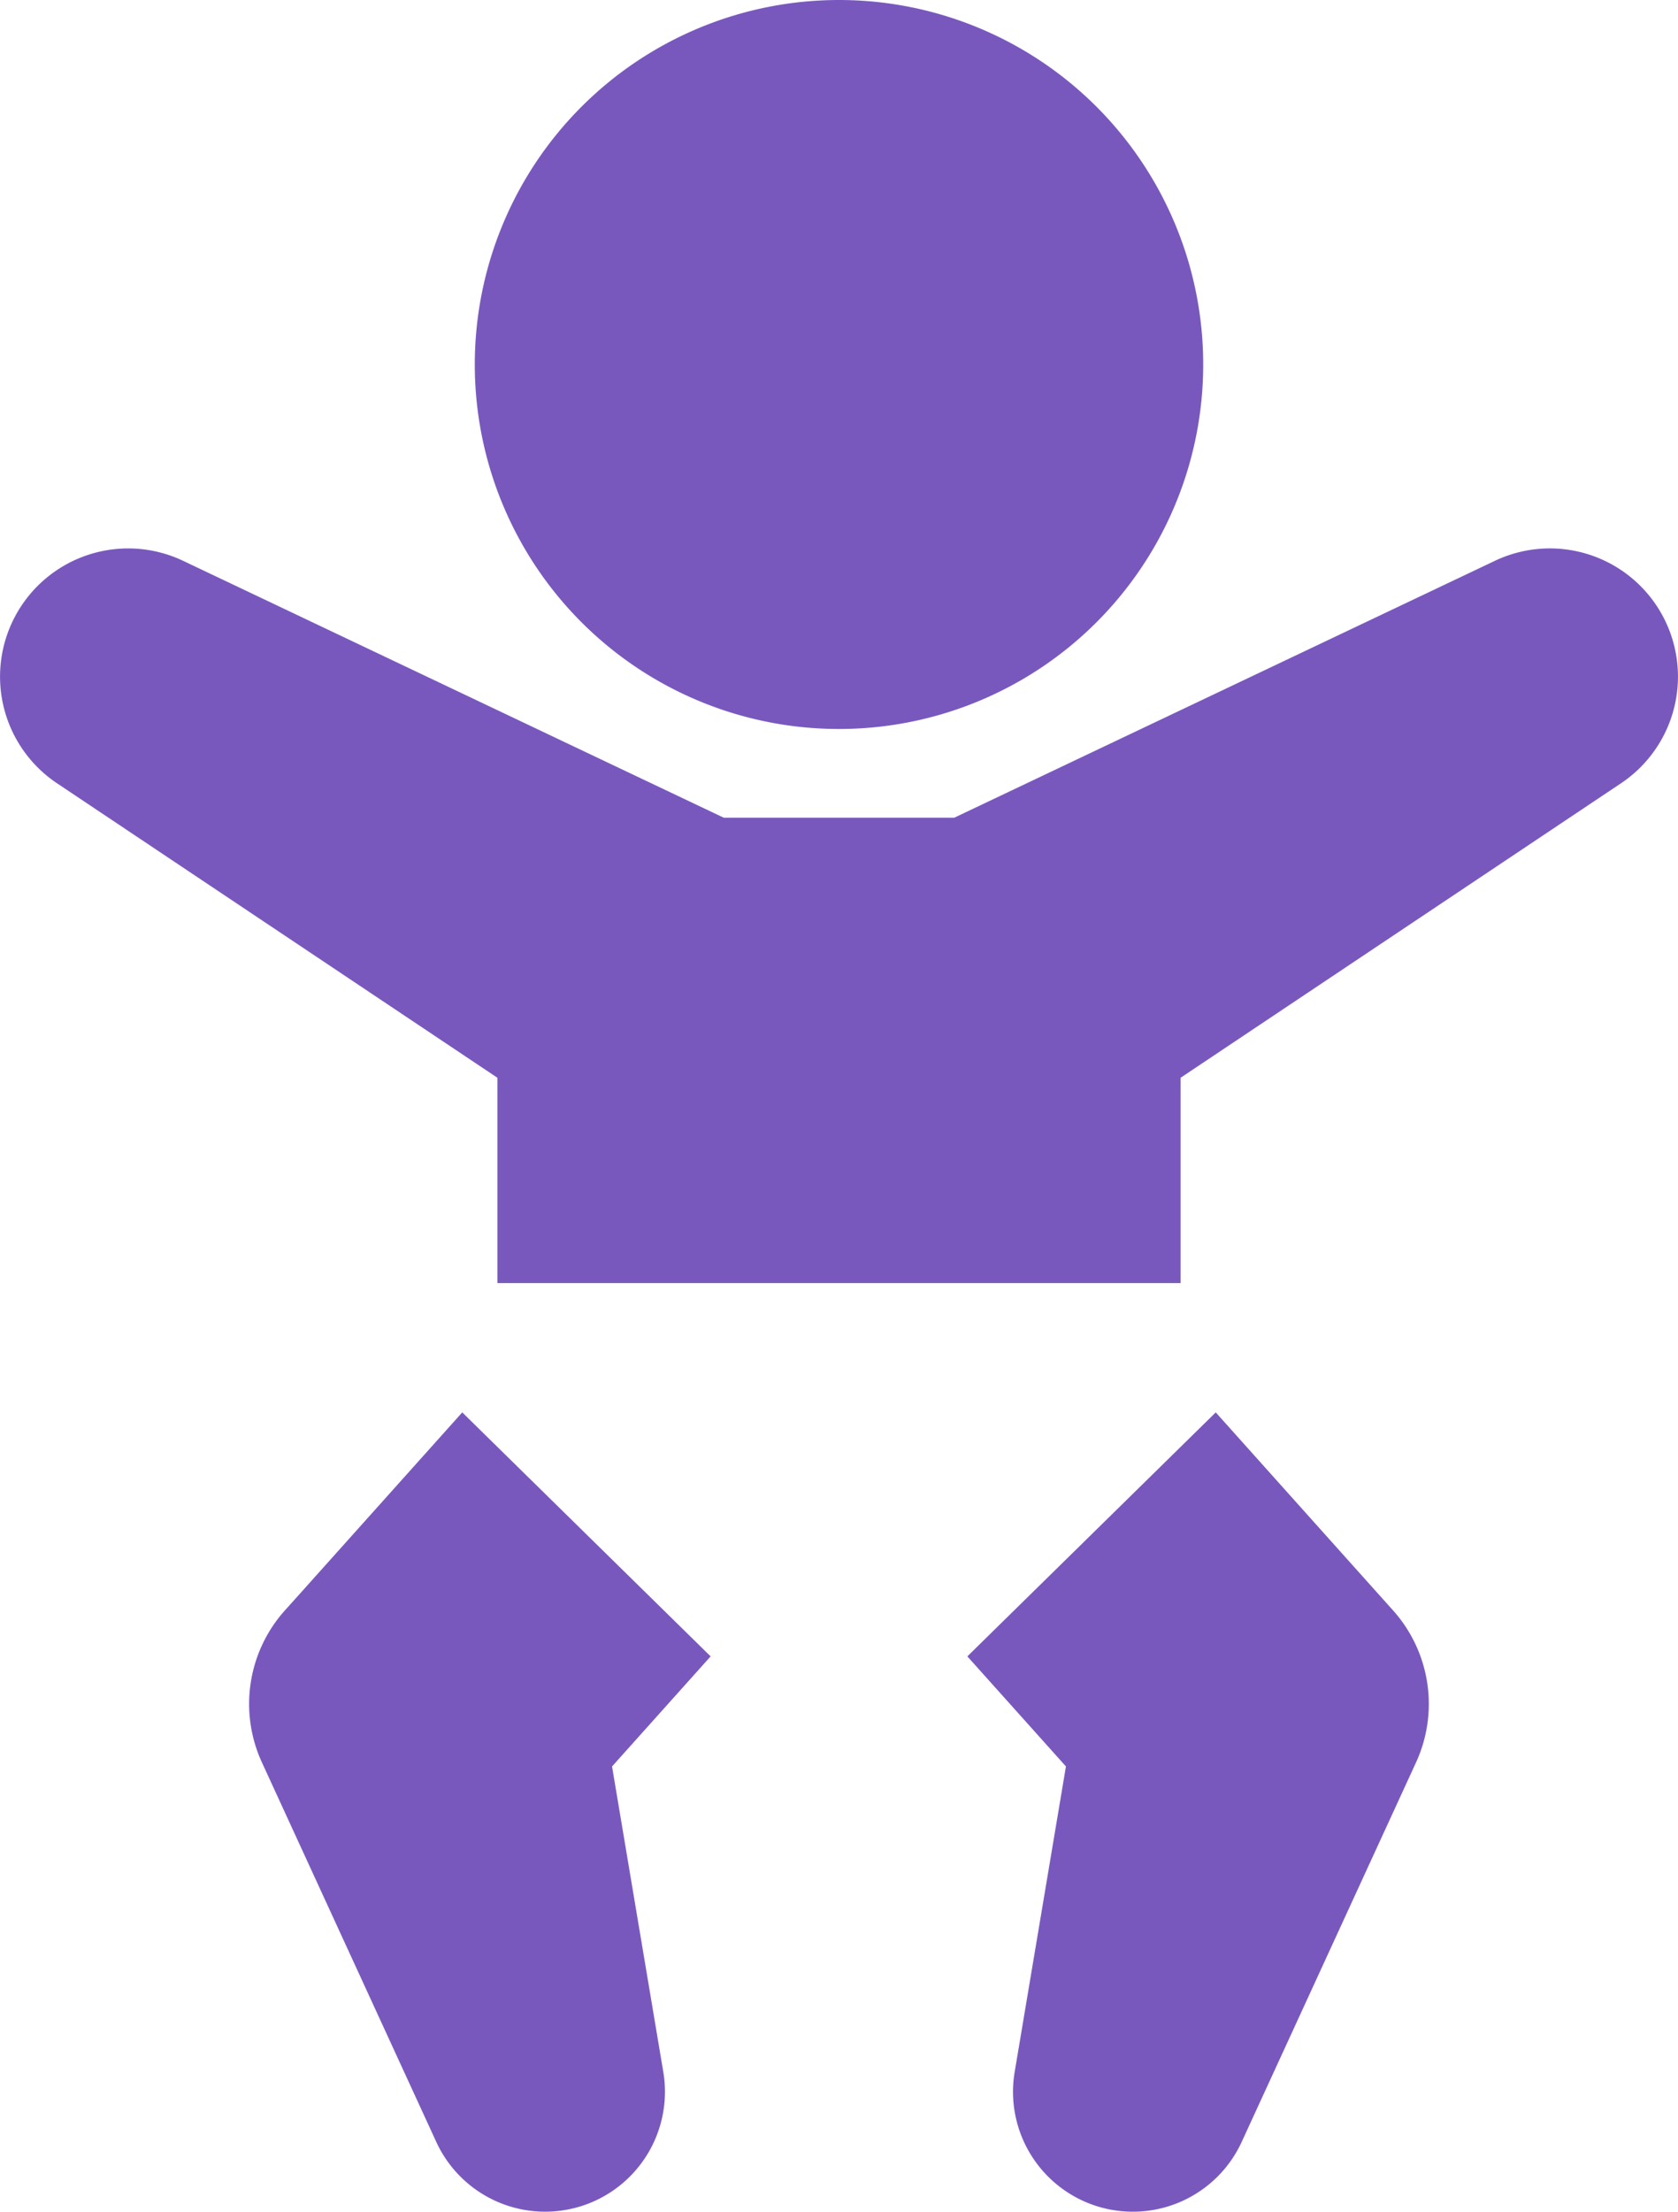
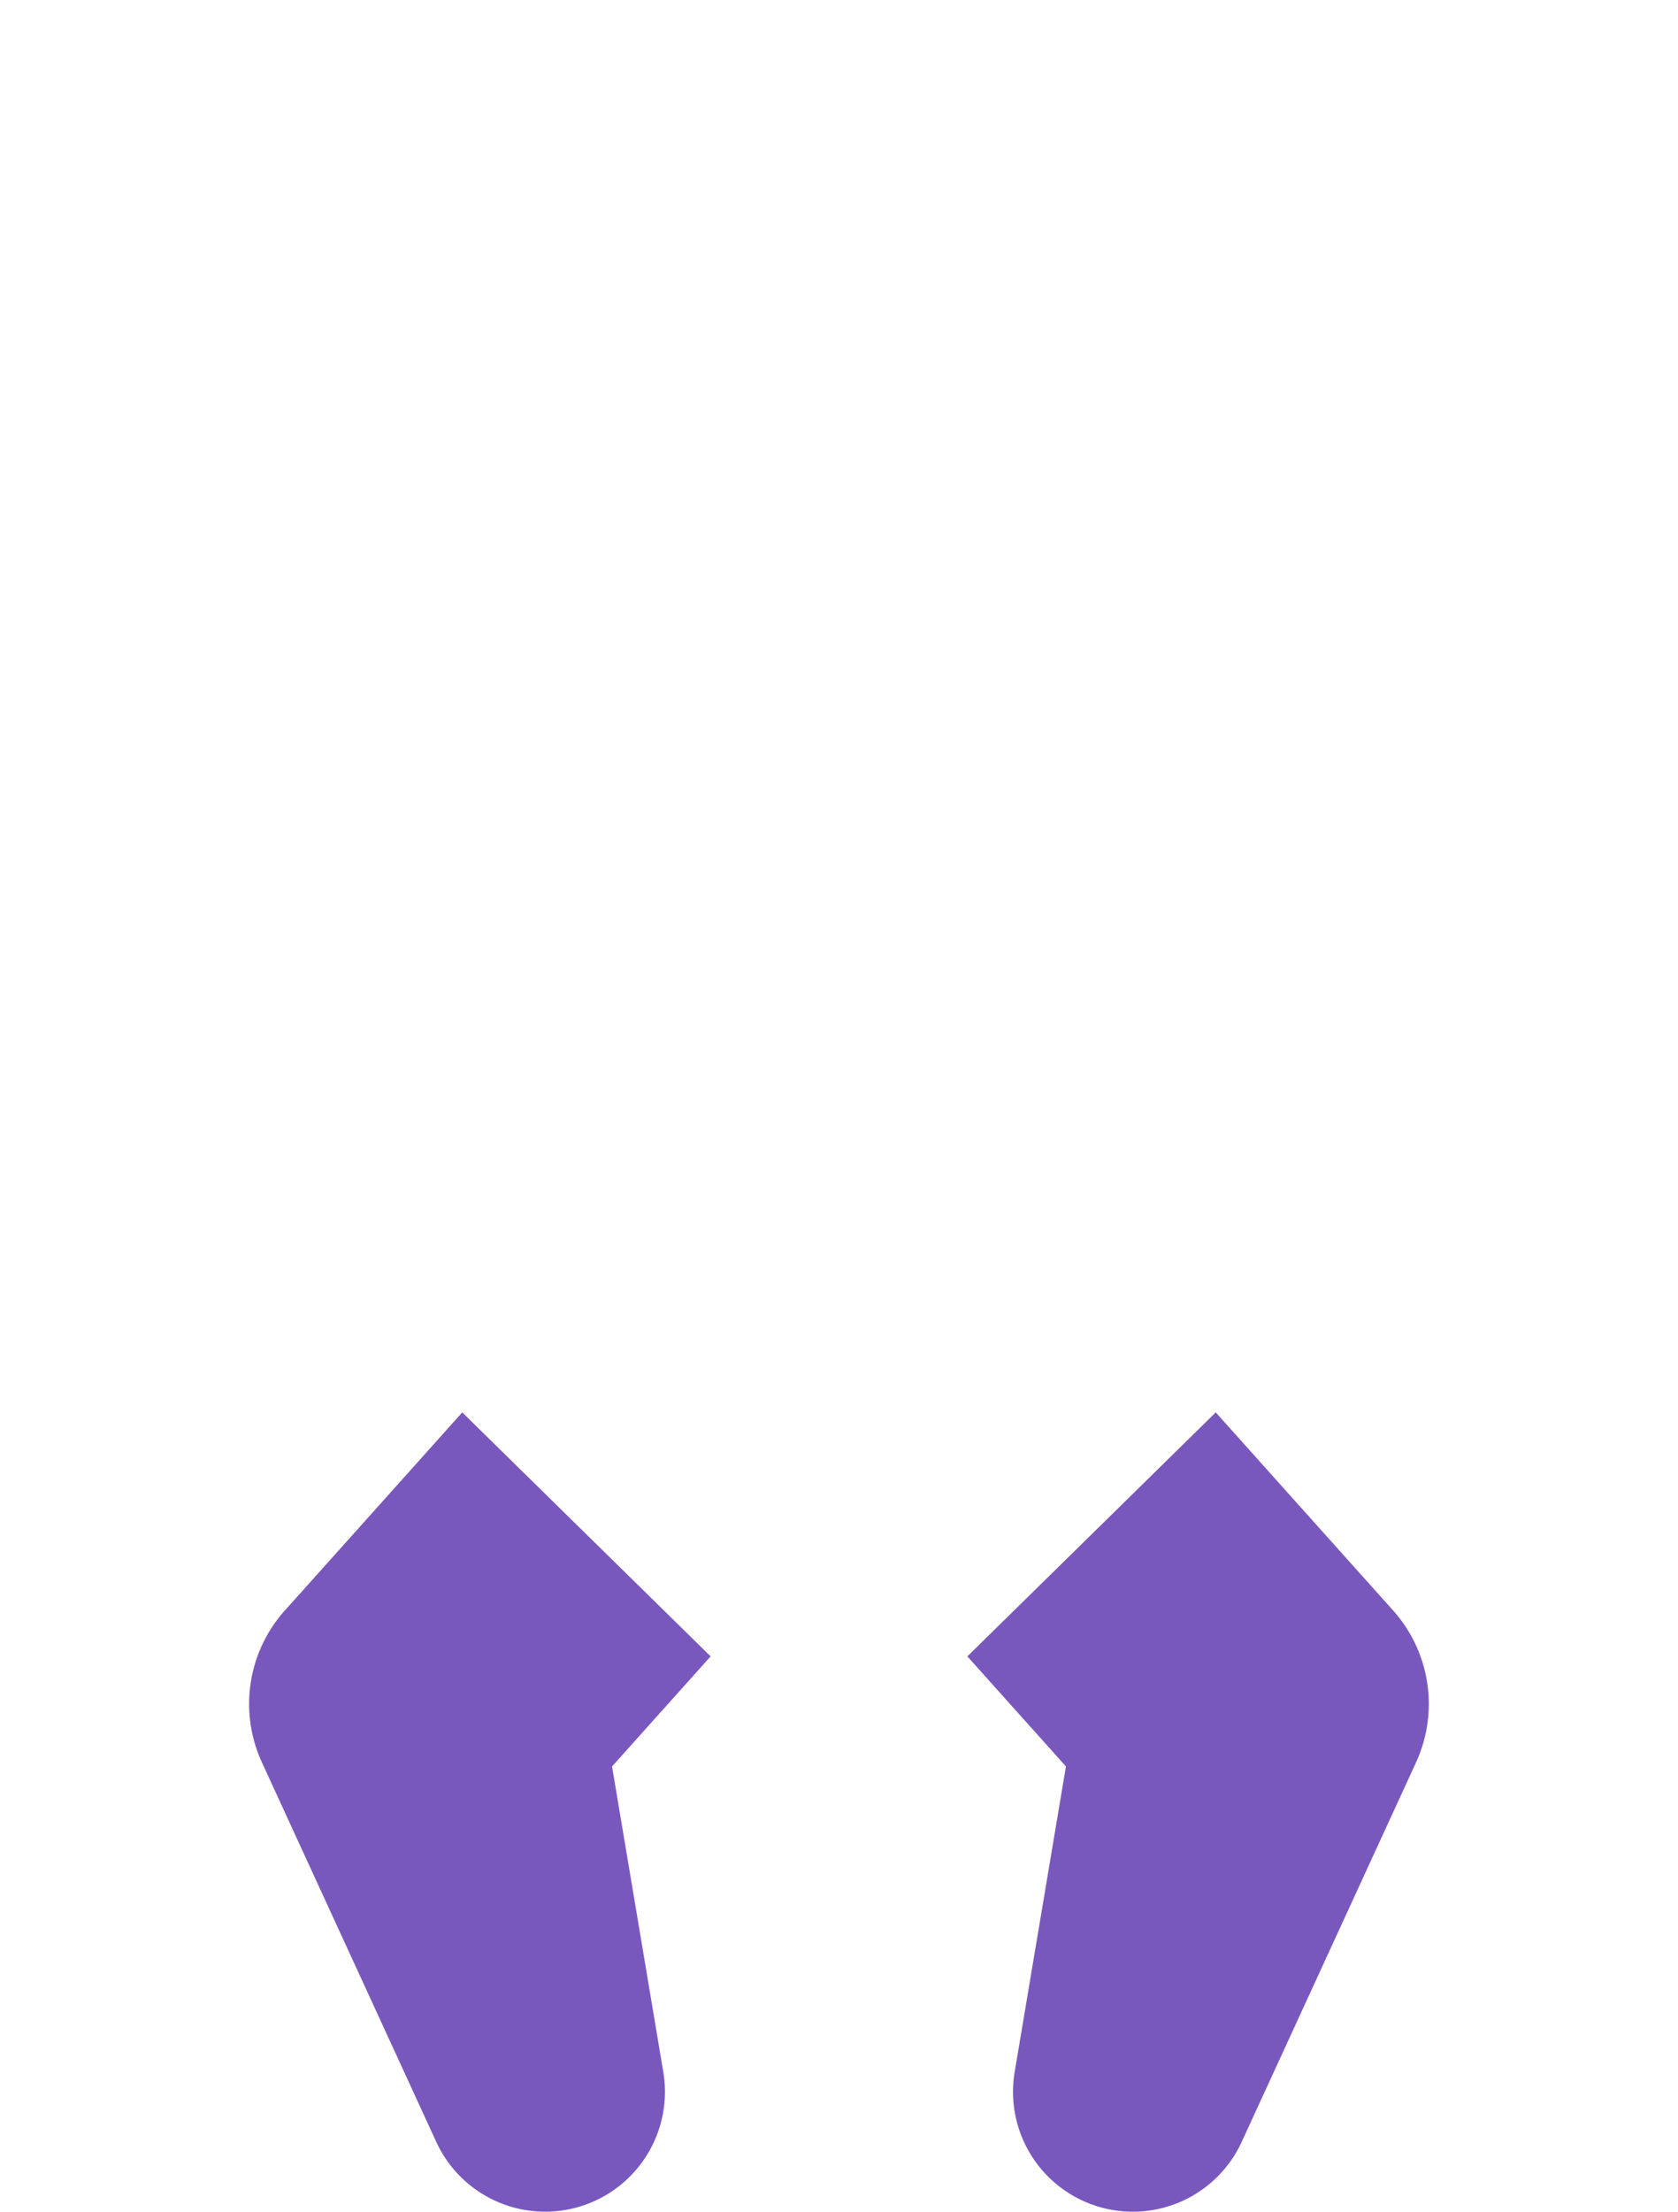
<svg xmlns="http://www.w3.org/2000/svg" width="183.078" height="241.123" viewBox="0 0 183.078 241.123">
  <g id="グループ_205" data-name="グループ 205" transform="translate(-183.607 -115)">
-     <path id="パス_332" data-name="パス 332" d="M39.737,0A39.737,39.737,0,1,1,0,39.737,39.737,39.737,0,0,1,39.737,0Z" transform="translate(235.409 115)" fill="#7958be" />
    <g id="グループ_204" data-name="グループ 204" transform="translate(183.607 174.785)">
      <path id="パス_92" data-name="パス 92" d="M287.453,517.592l10.756-12-27.1-26.6-17.855,19.926-1.513,1.682a15.266,15.266,0,0,0-2.488,16.555l19.021,41.368a13.074,13.074,0,0,0,24.771-7.627Z" transform="translate(-220.676 -384.8)" fill="#7958be" />
      <path id="パス_93" data-name="パス 93" d="M478.062,498.918l-17.855-19.926-27.1,26.6,10.756,12-5.593,33.3a13.073,13.073,0,0,0,24.771,7.627l19.021-41.368a15.282,15.282,0,0,0-2.5-16.562Z" transform="translate(-327.564 -384.8)" fill="#7958be" />
-       <path id="パス_94" data-name="パス 94" d="M365.332,264.315a13.979,13.979,0,0,0-18.623-6.633L287.719,285.69H262.573l-58.99-28.008a13.979,13.979,0,0,0-13.761,24.251l48.058,32.109v22.38h74.533v-22.38l48.058-32.109A13.983,13.983,0,0,0,365.332,264.315Z" transform="translate(-183.607 -256.328)" fill="#7958be" />
    </g>
  </g>
</svg>